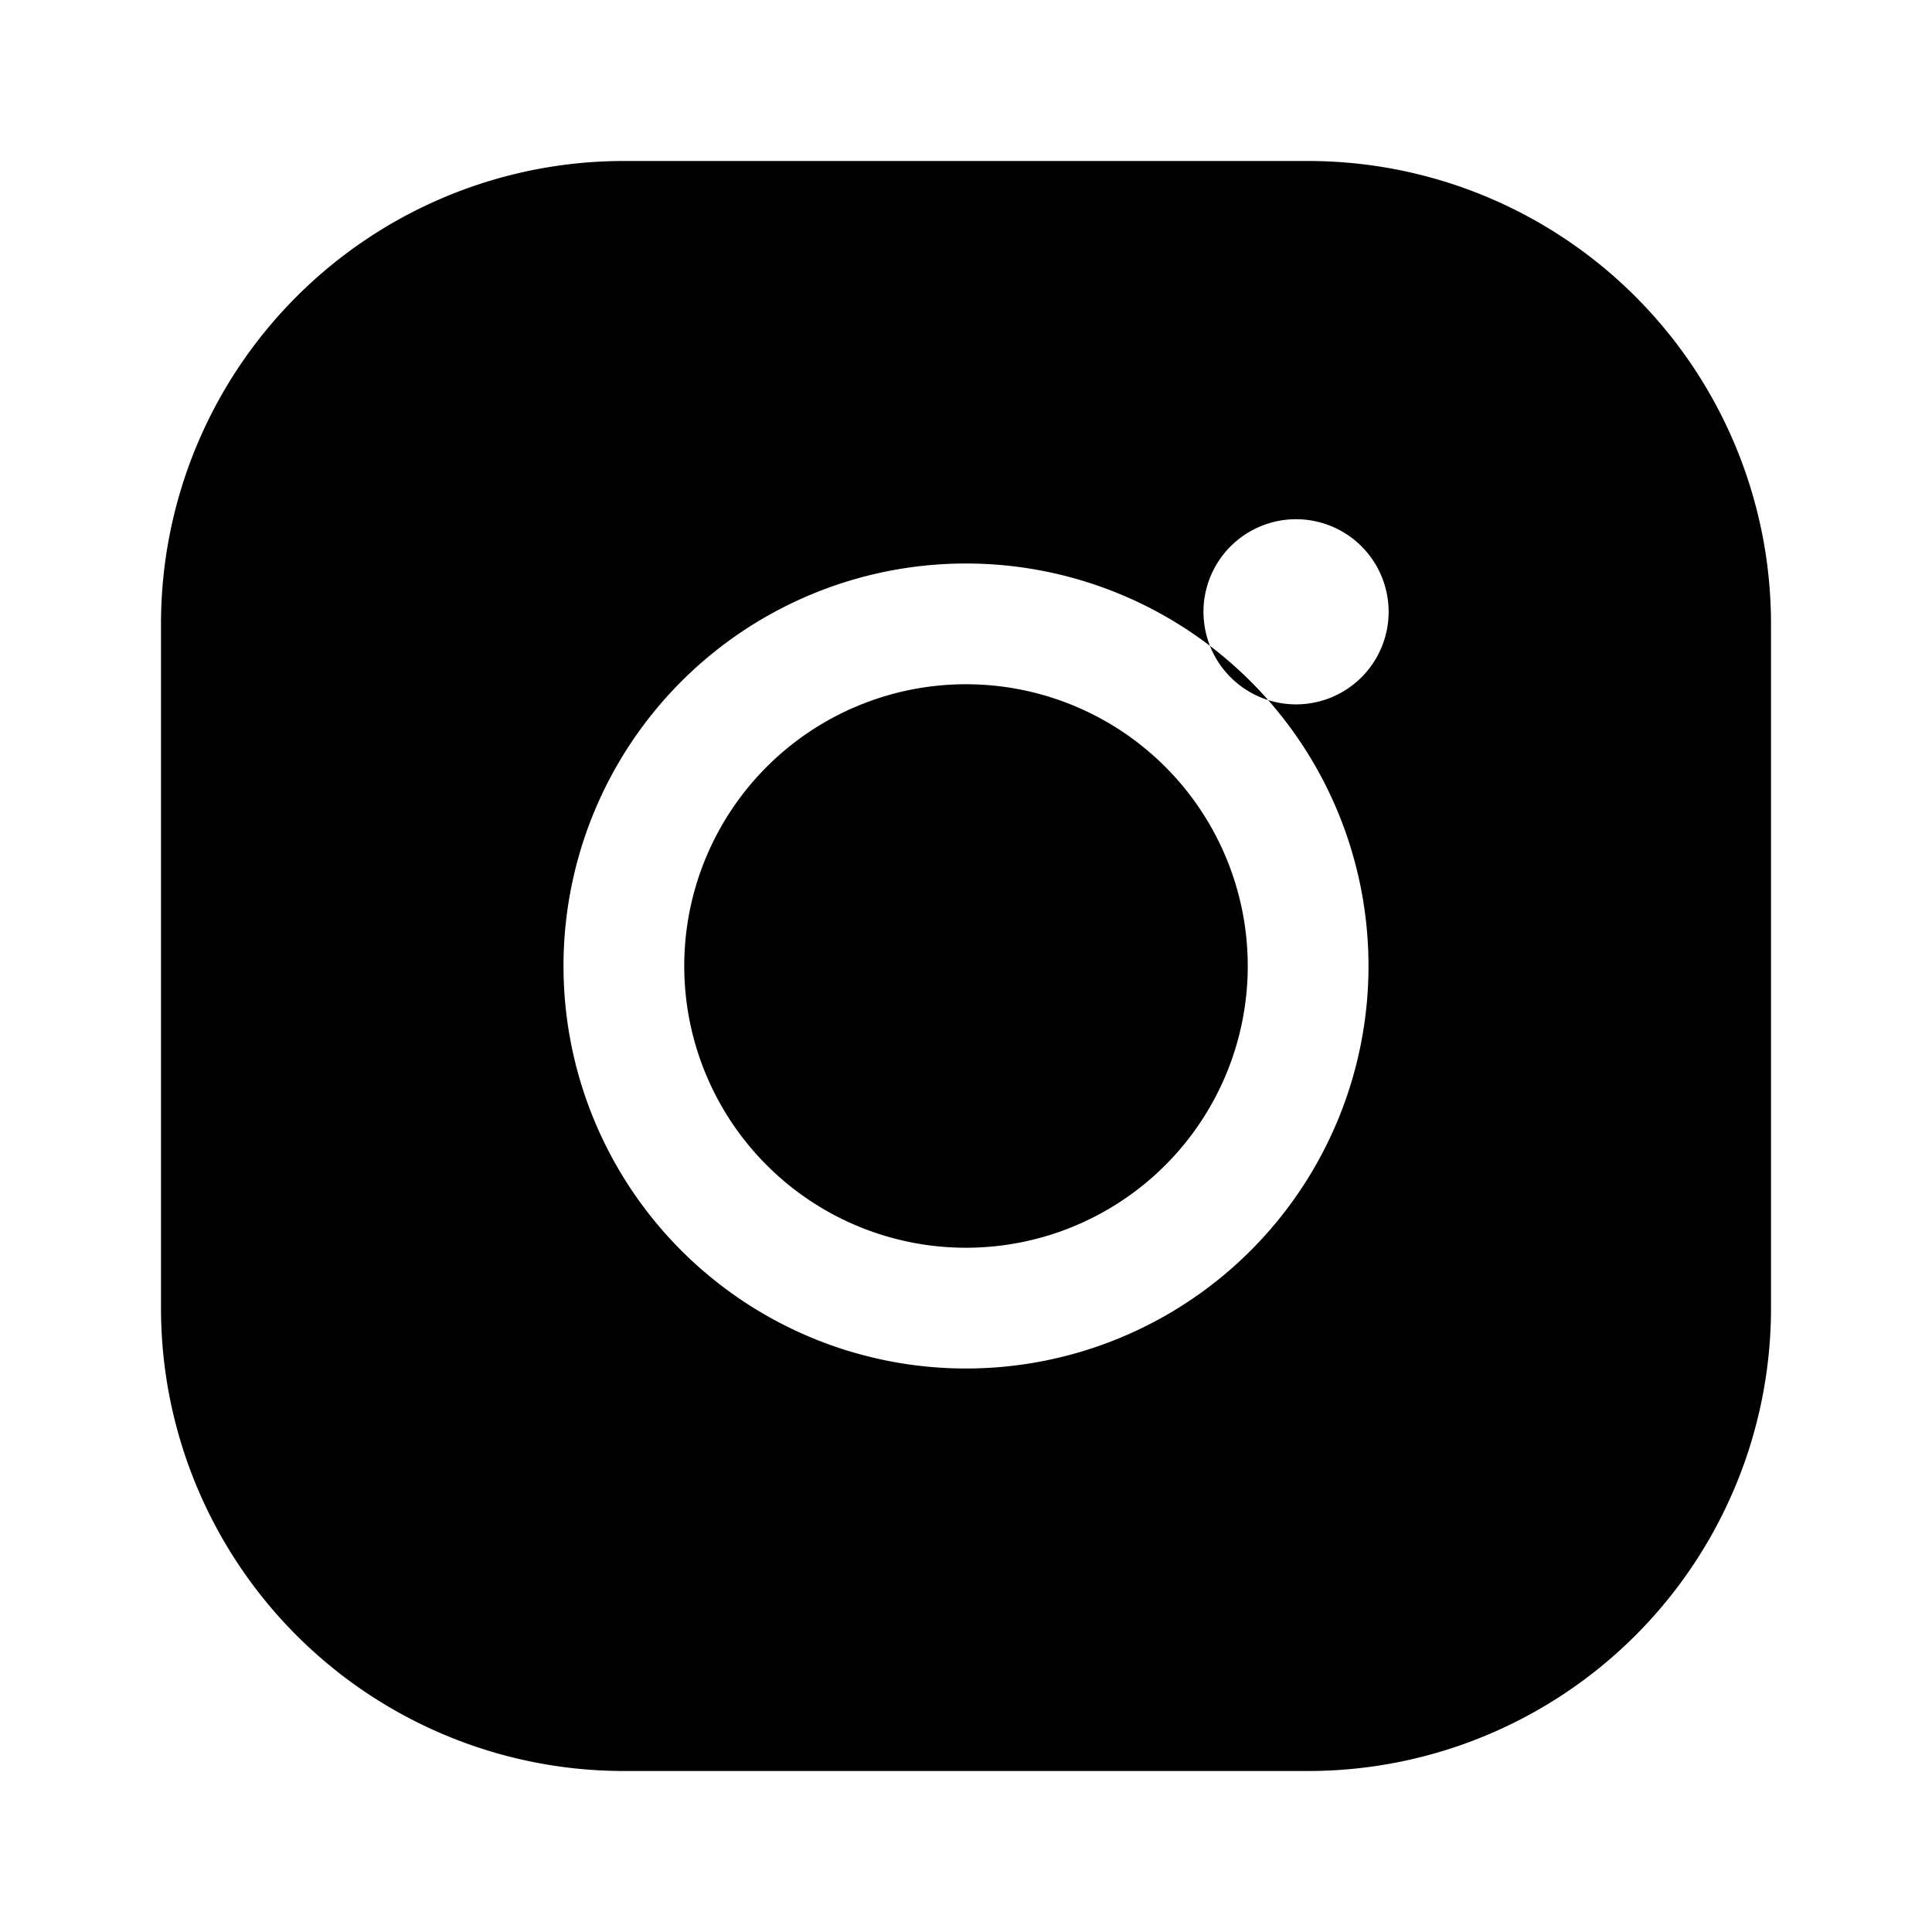
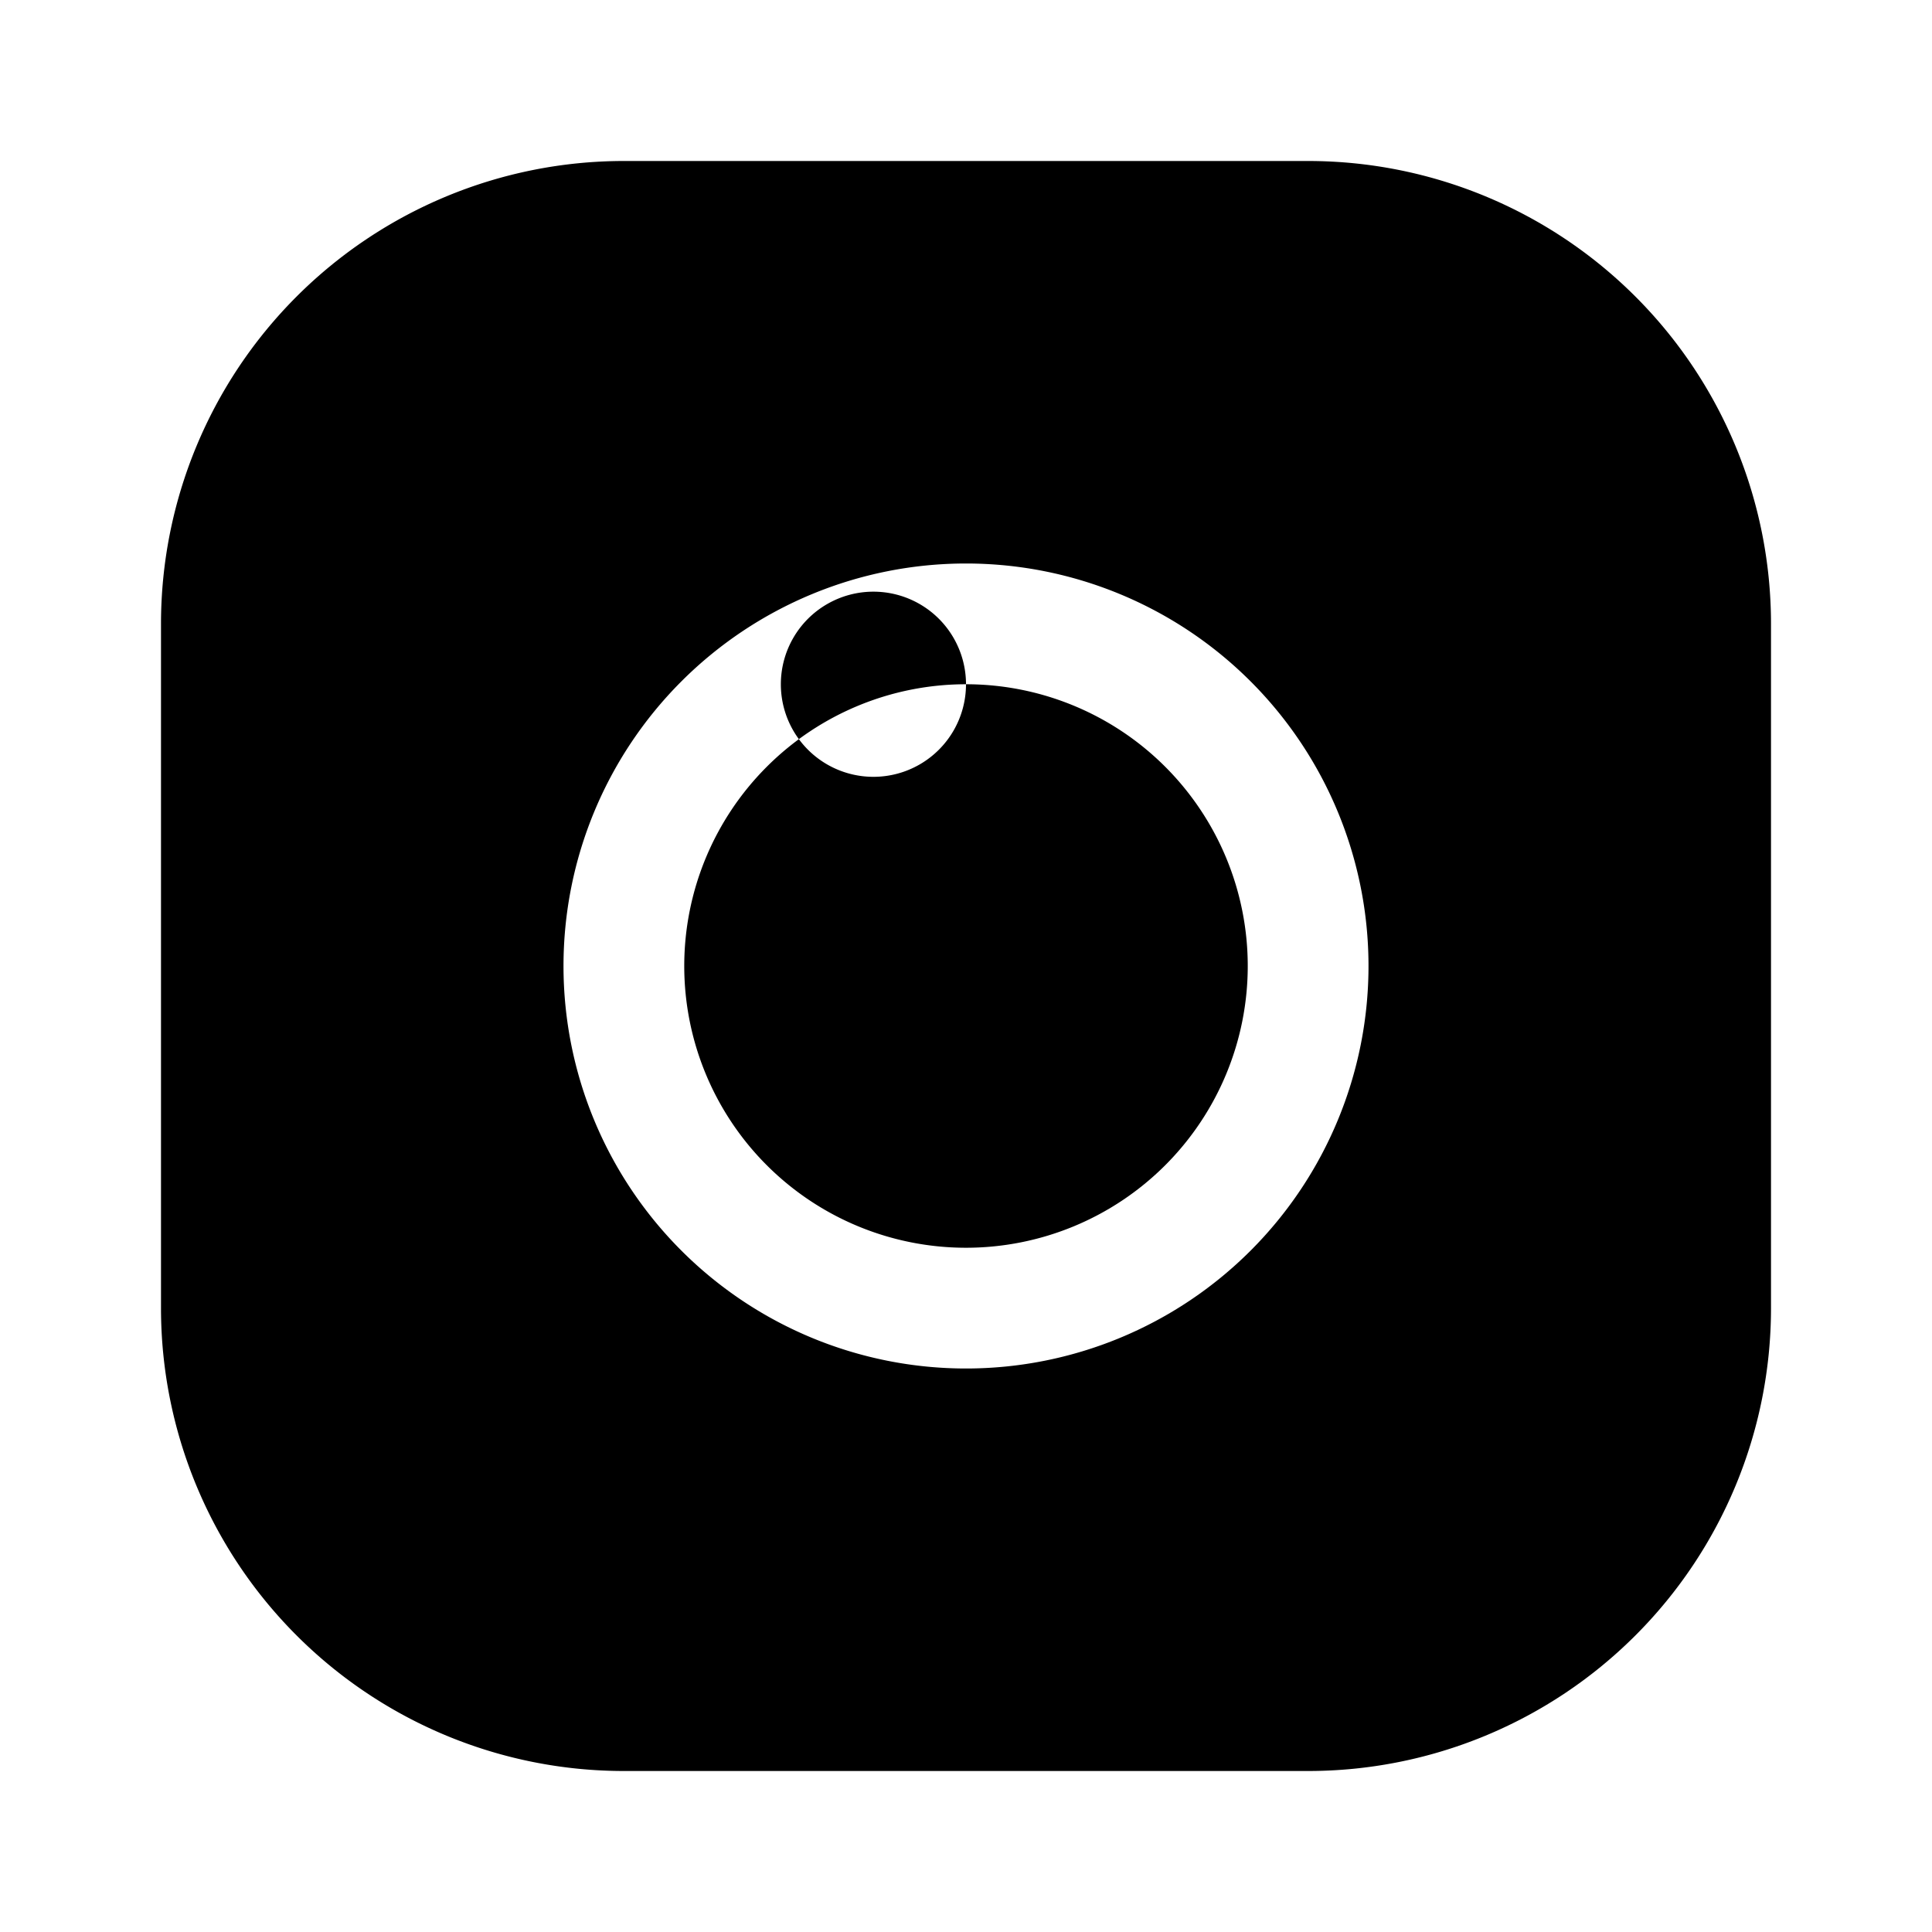
<svg xmlns="http://www.w3.org/2000/svg" viewBox="0 0 24 24" fill="currentColor">
-   <path d="M7.75 2A5.75 5.75 0 0 0 2 7.75v8.5A5.75 5.75 0 0 0 7.75 22h8.5A5.75 5.75 0 0 0 22 16.25v-8.5A5.75 5.75 0 0 0 16.25 2h-8.5zM12 7a5 5 0 1 1 0 10 5 5 0 0 1 0-10zm0 1.5a3.5 3.5 0 1 0 0 7 3.5 3.5 0 0 0 0-7zm5.25-.9a1.15 1.15 0 1 1-2.3 0 1.15 1.15 0 0 1 2.3 0z" />
+   <path d="M7.75 2A5.75 5.75 0 0 0 2 7.75v8.5A5.75 5.75 0 0 0 7.75 22h8.5A5.75 5.75 0 0 0 22 16.25v-8.5A5.75 5.75 0 0 0 16.25 2h-8.5zM12 7a5 5 0 1 1 0 10 5 5 0 0 1 0-10zm0 1.5a3.5 3.5 0 1 0 0 7 3.5 3.5 0 0 0 0-7za1.15 1.15 0 1 1-2.3 0 1.15 1.15 0 0 1 2.3 0z" />
</svg>